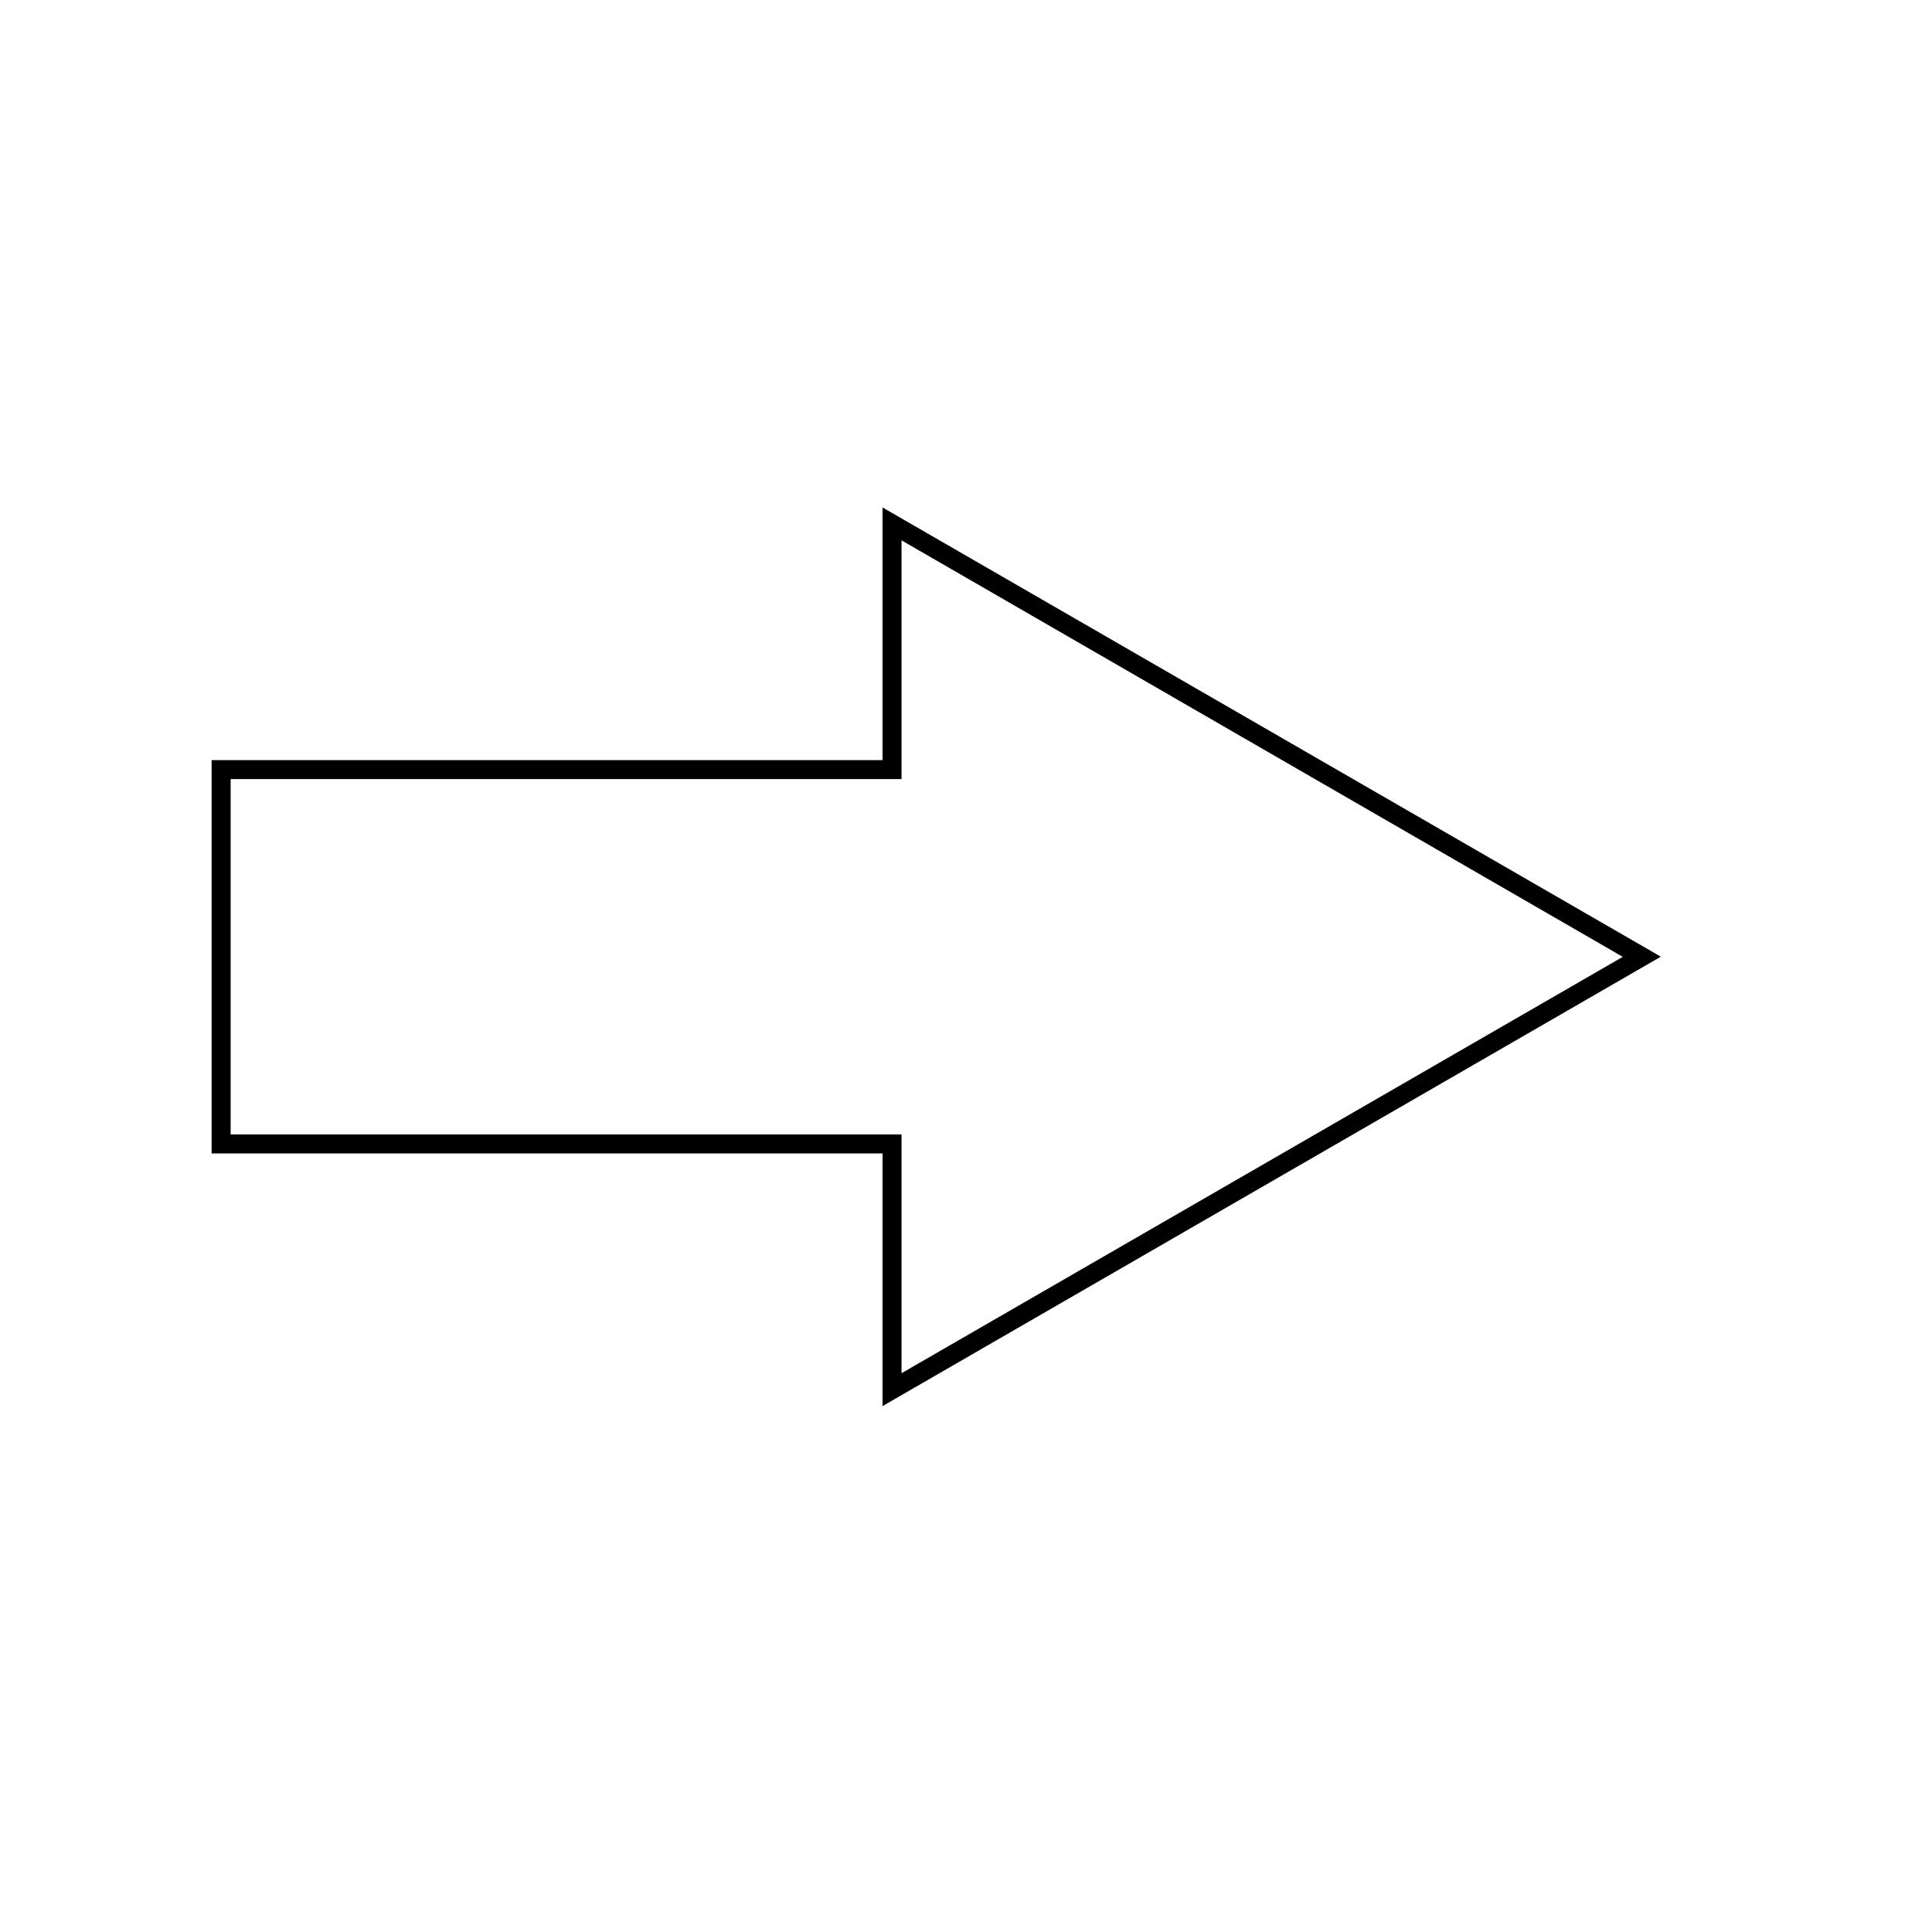
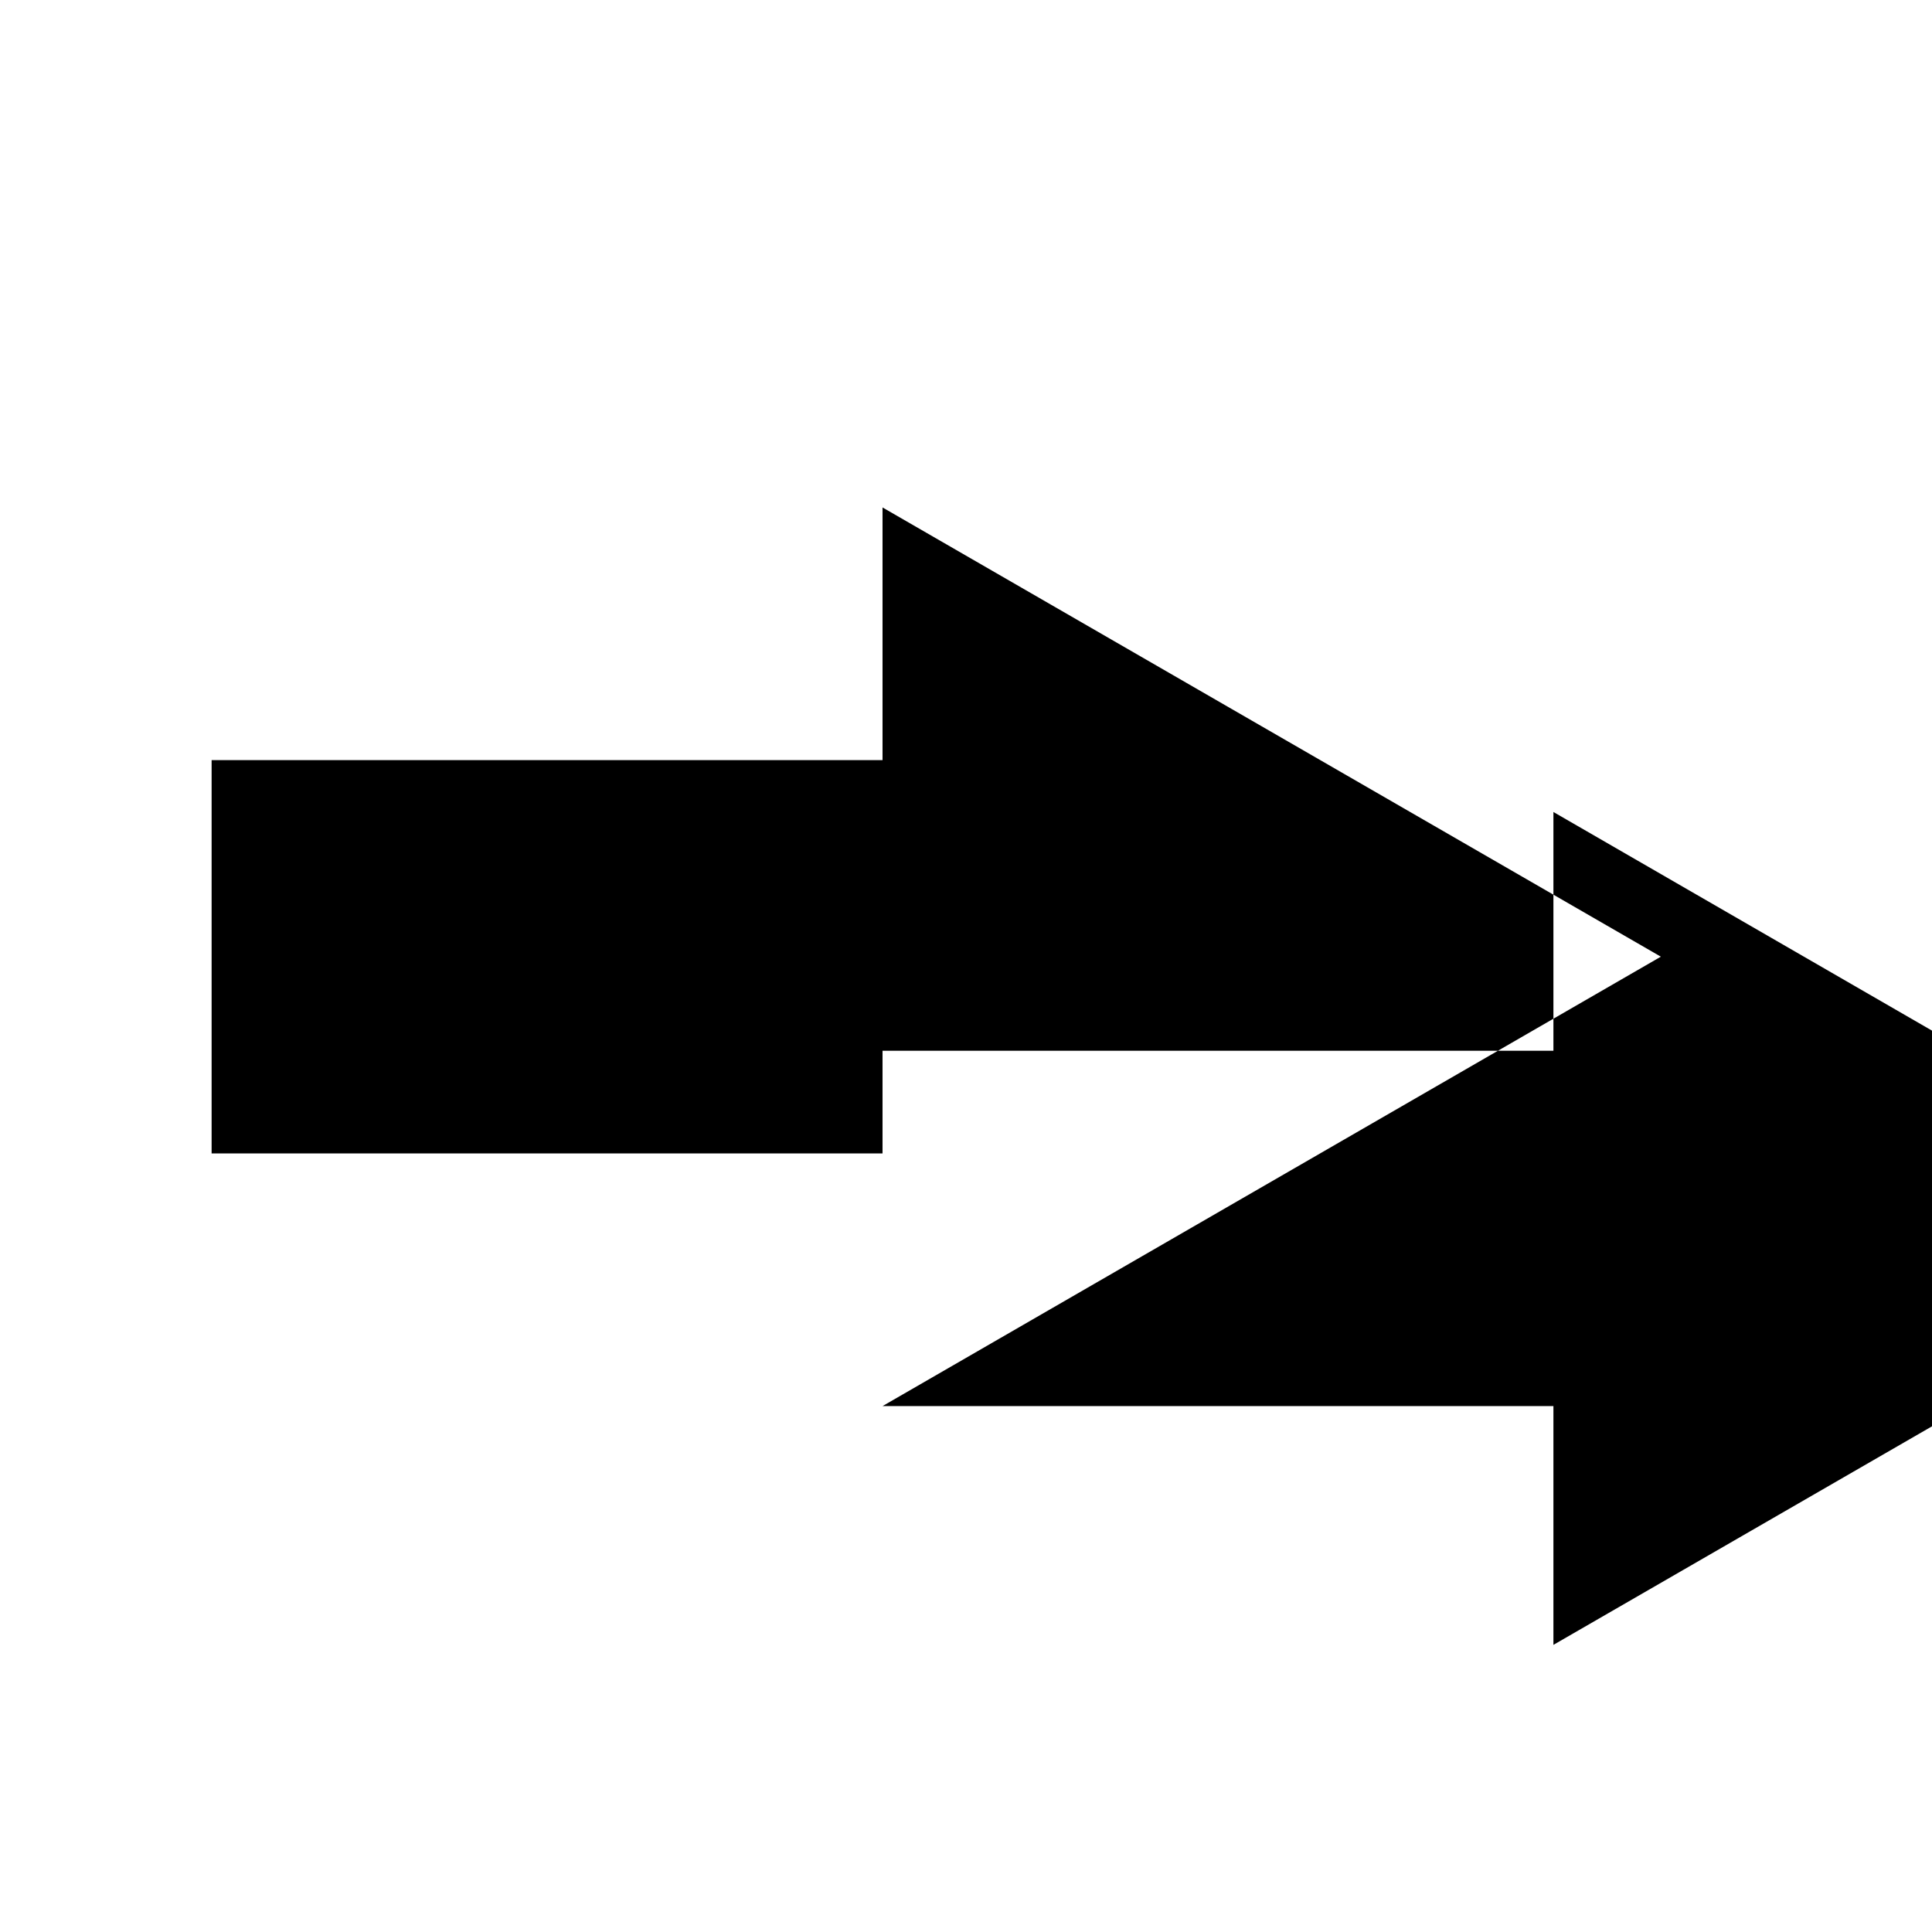
<svg xmlns="http://www.w3.org/2000/svg" fill="#000000" width="800px" height="800px" version="1.1" viewBox="144 144 512 512">
-   <path d="m377.88 516.63v-66.953h-177.8v-104.24h177.8v-66.957l206.26 119.05zm-172.76-71.992h177.79v63.277l191.14-110.34-191.14-110.38v63.277h-177.79z" />
+   <path d="m377.88 516.63v-66.953h-177.8v-104.24h177.8v-66.957l206.26 119.05zh177.79v63.277l191.14-110.34-191.14-110.38v63.277h-177.79z" />
</svg>